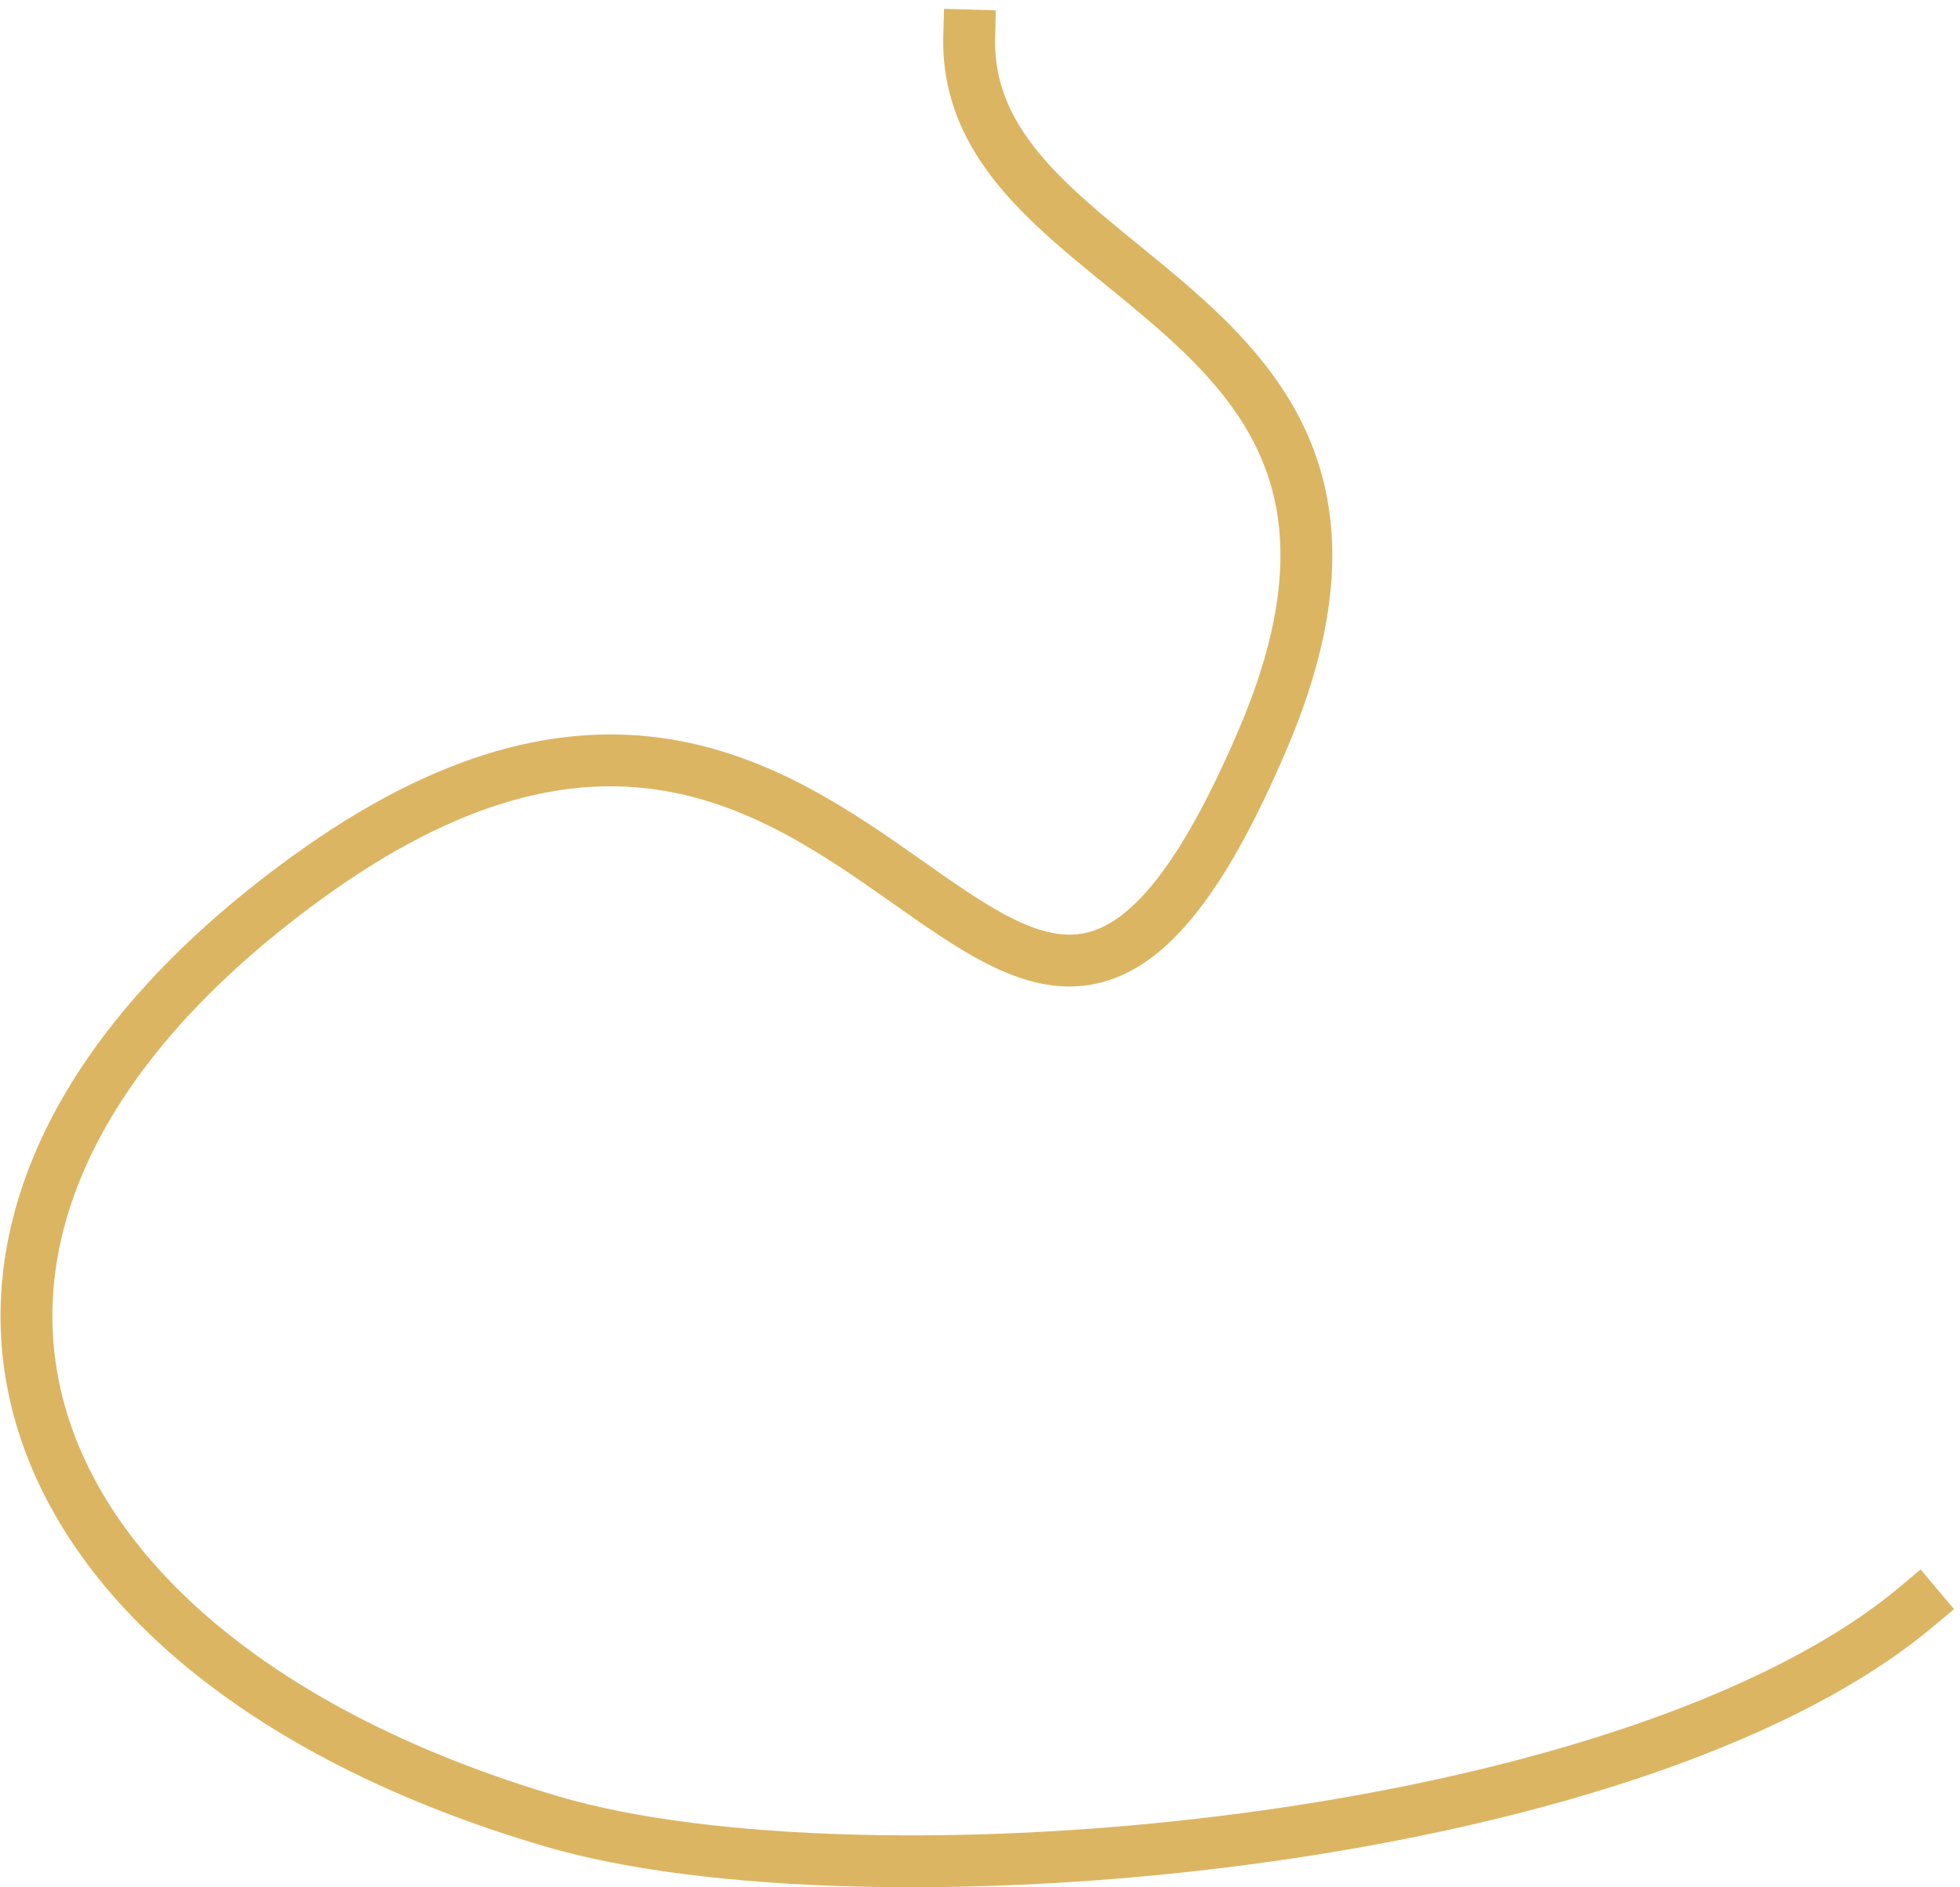
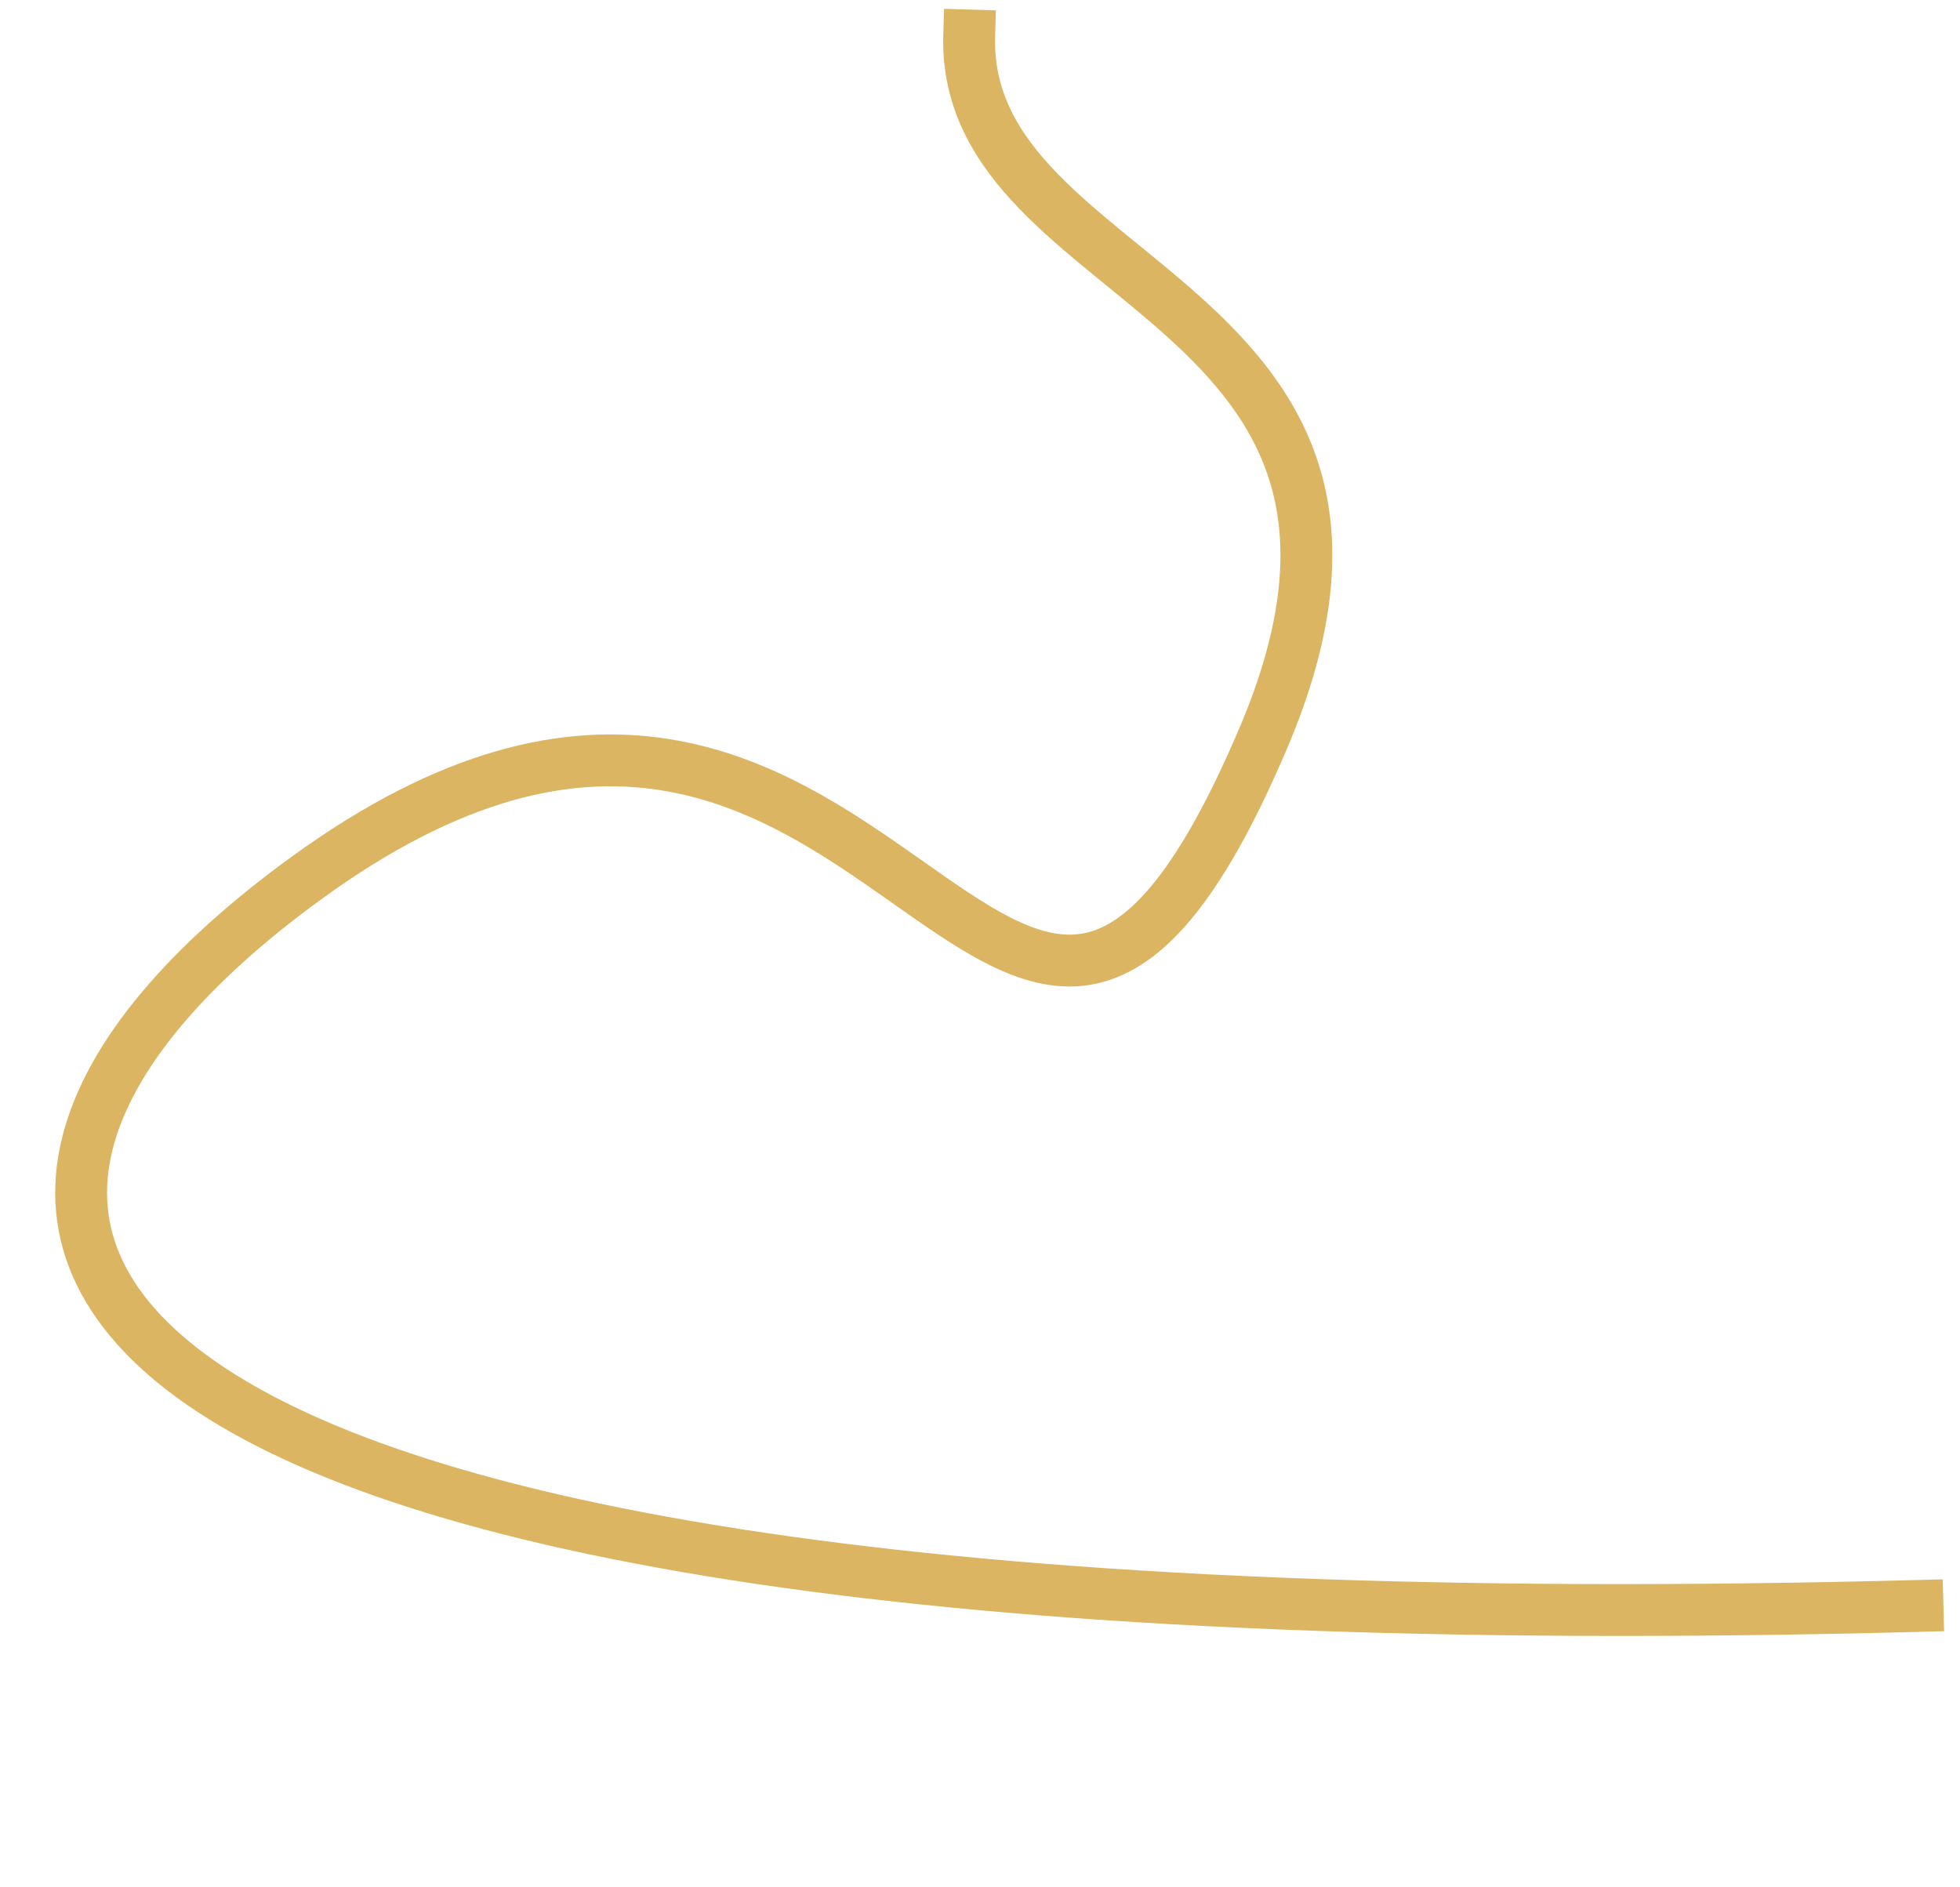
<svg xmlns="http://www.w3.org/2000/svg" width="189" height="182" viewBox="0 0 189 182" fill="none">
-   <path d="M184.899 154.867C156.997 178.321 83.217 184.47 53.245 175.655C-0.806 159.759 -16.226 117.914 29.575 84.651C85.477 44.053 96.646 130.244 121.795 71.233C140.005 28.503 92.73 28.155 93.459 3.424" stroke="#DCB563" stroke-width="5" stroke-linecap="square" />
+   <path d="M184.899 154.867C-0.806 159.759 -16.226 117.914 29.575 84.651C85.477 44.053 96.646 130.244 121.795 71.233C140.005 28.503 92.73 28.155 93.459 3.424" stroke="#DCB563" stroke-width="5" stroke-linecap="square" />
</svg>